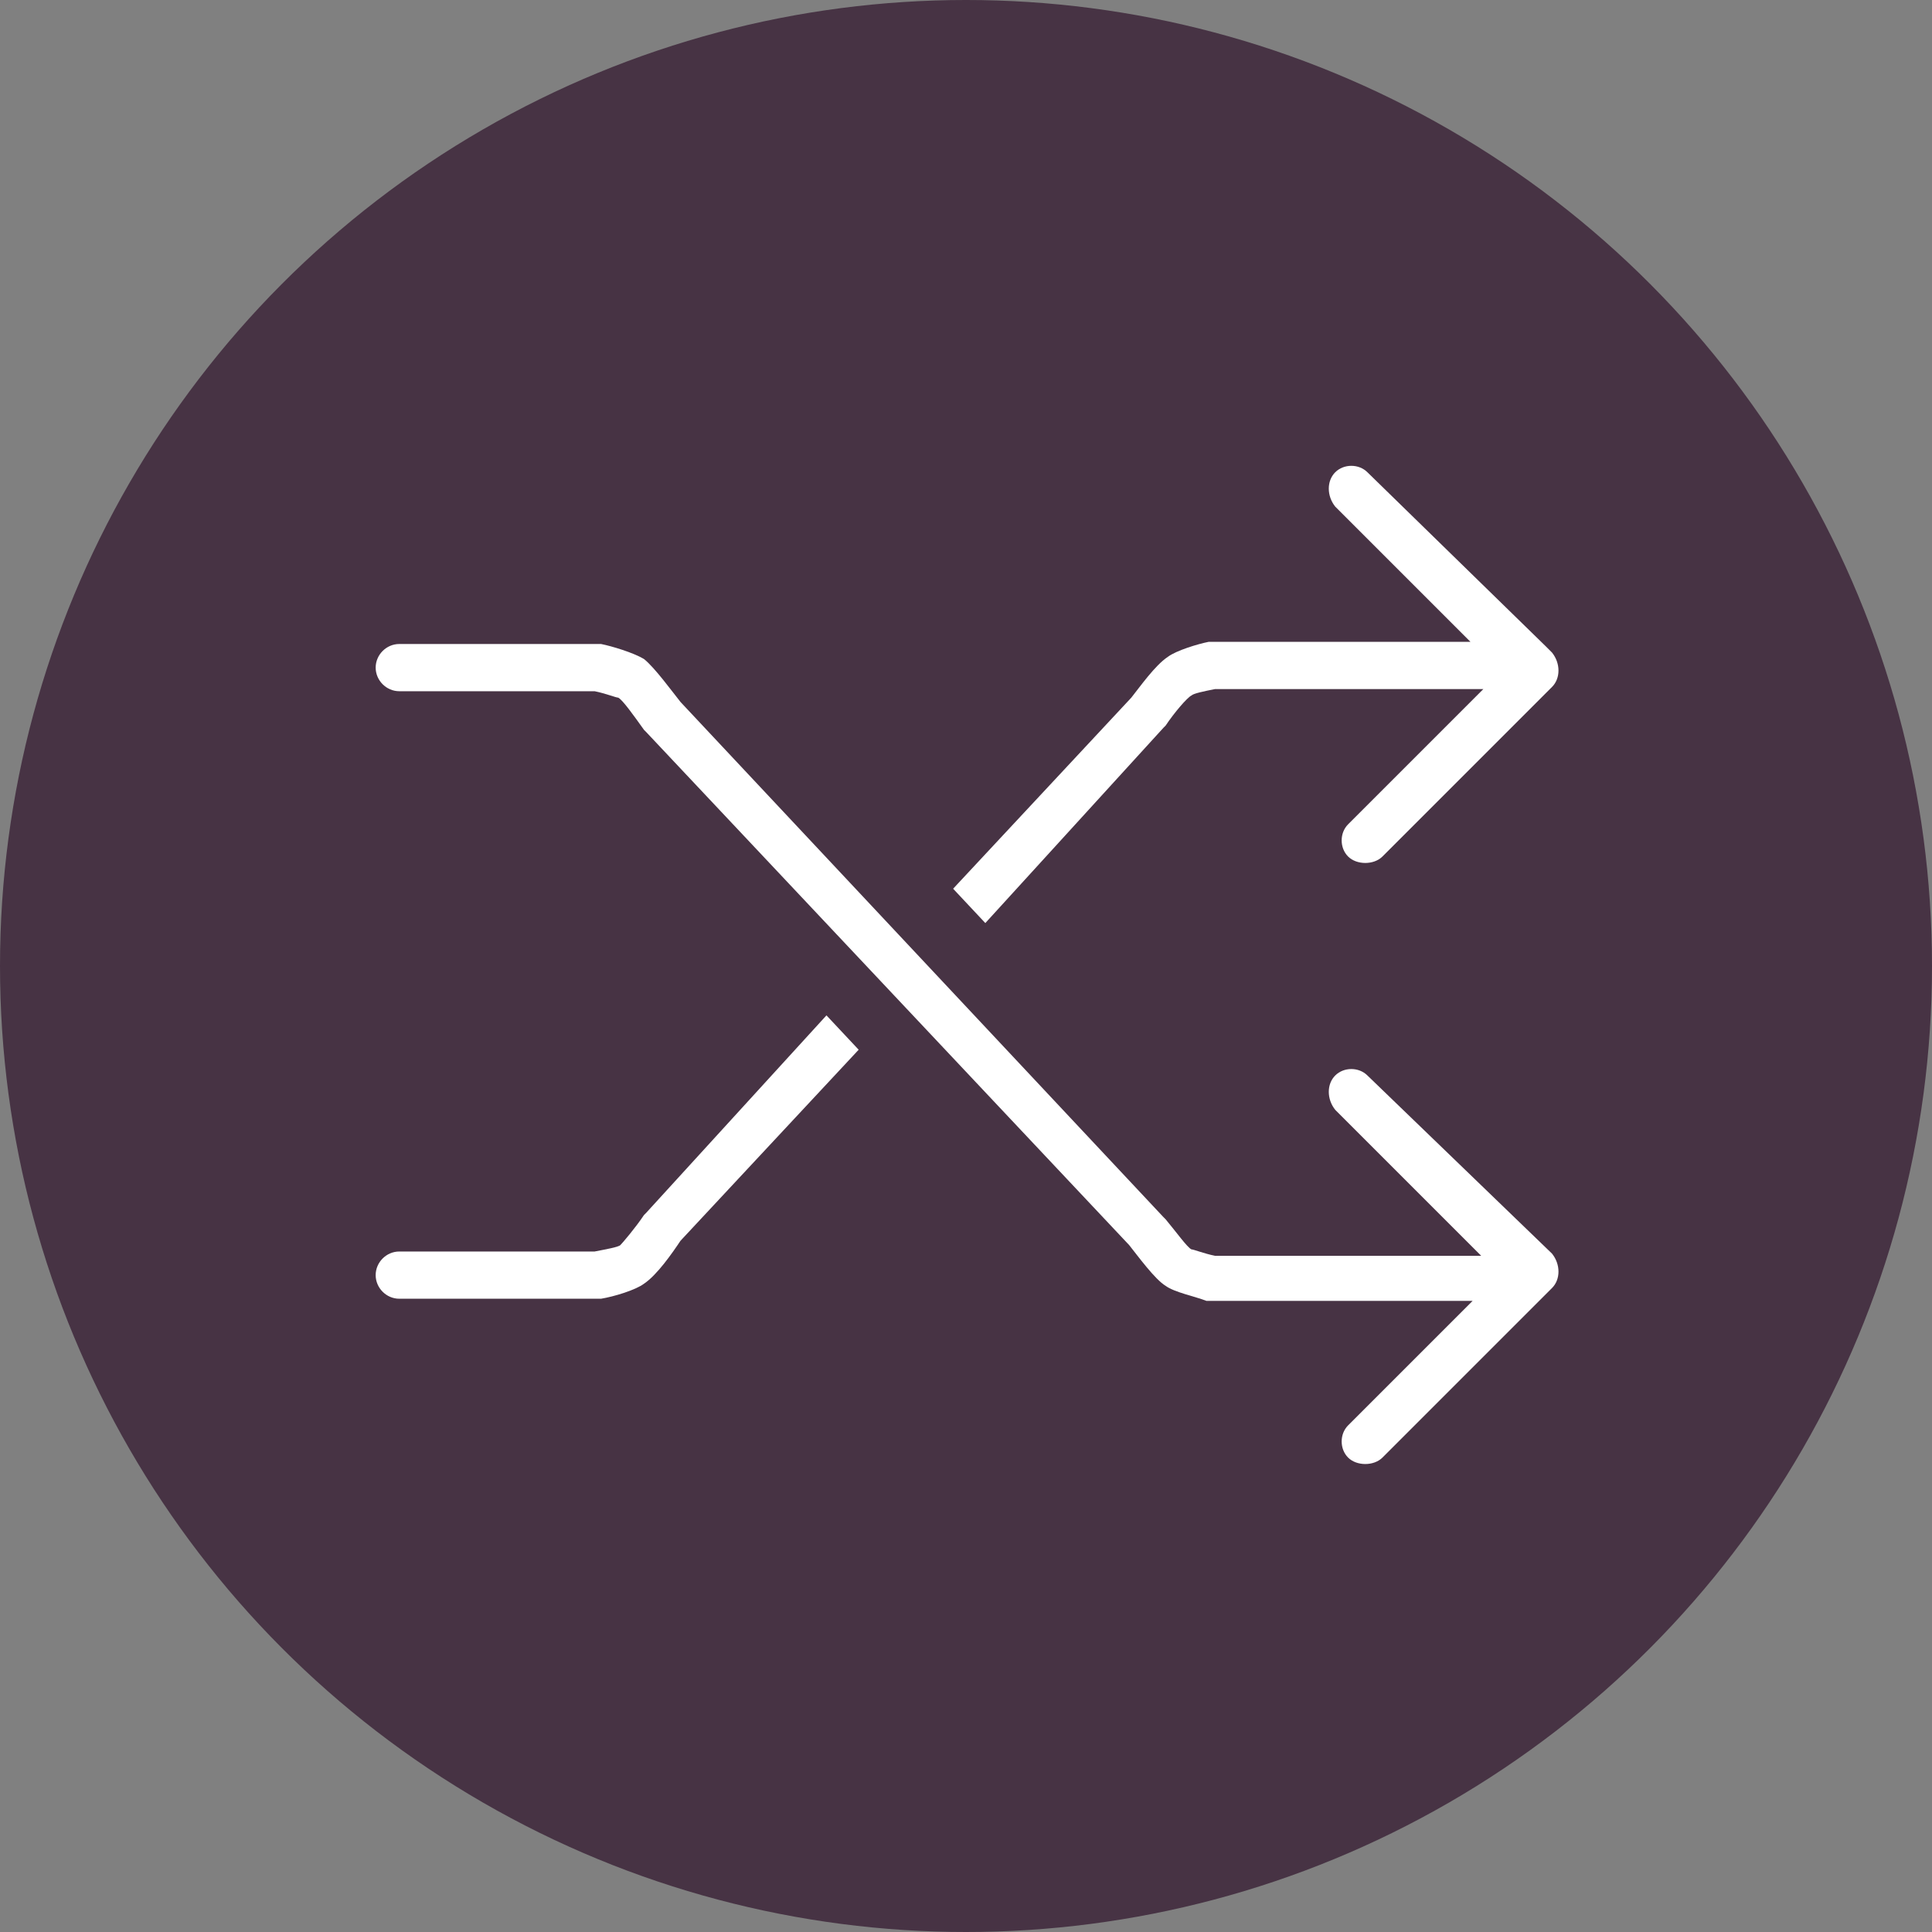
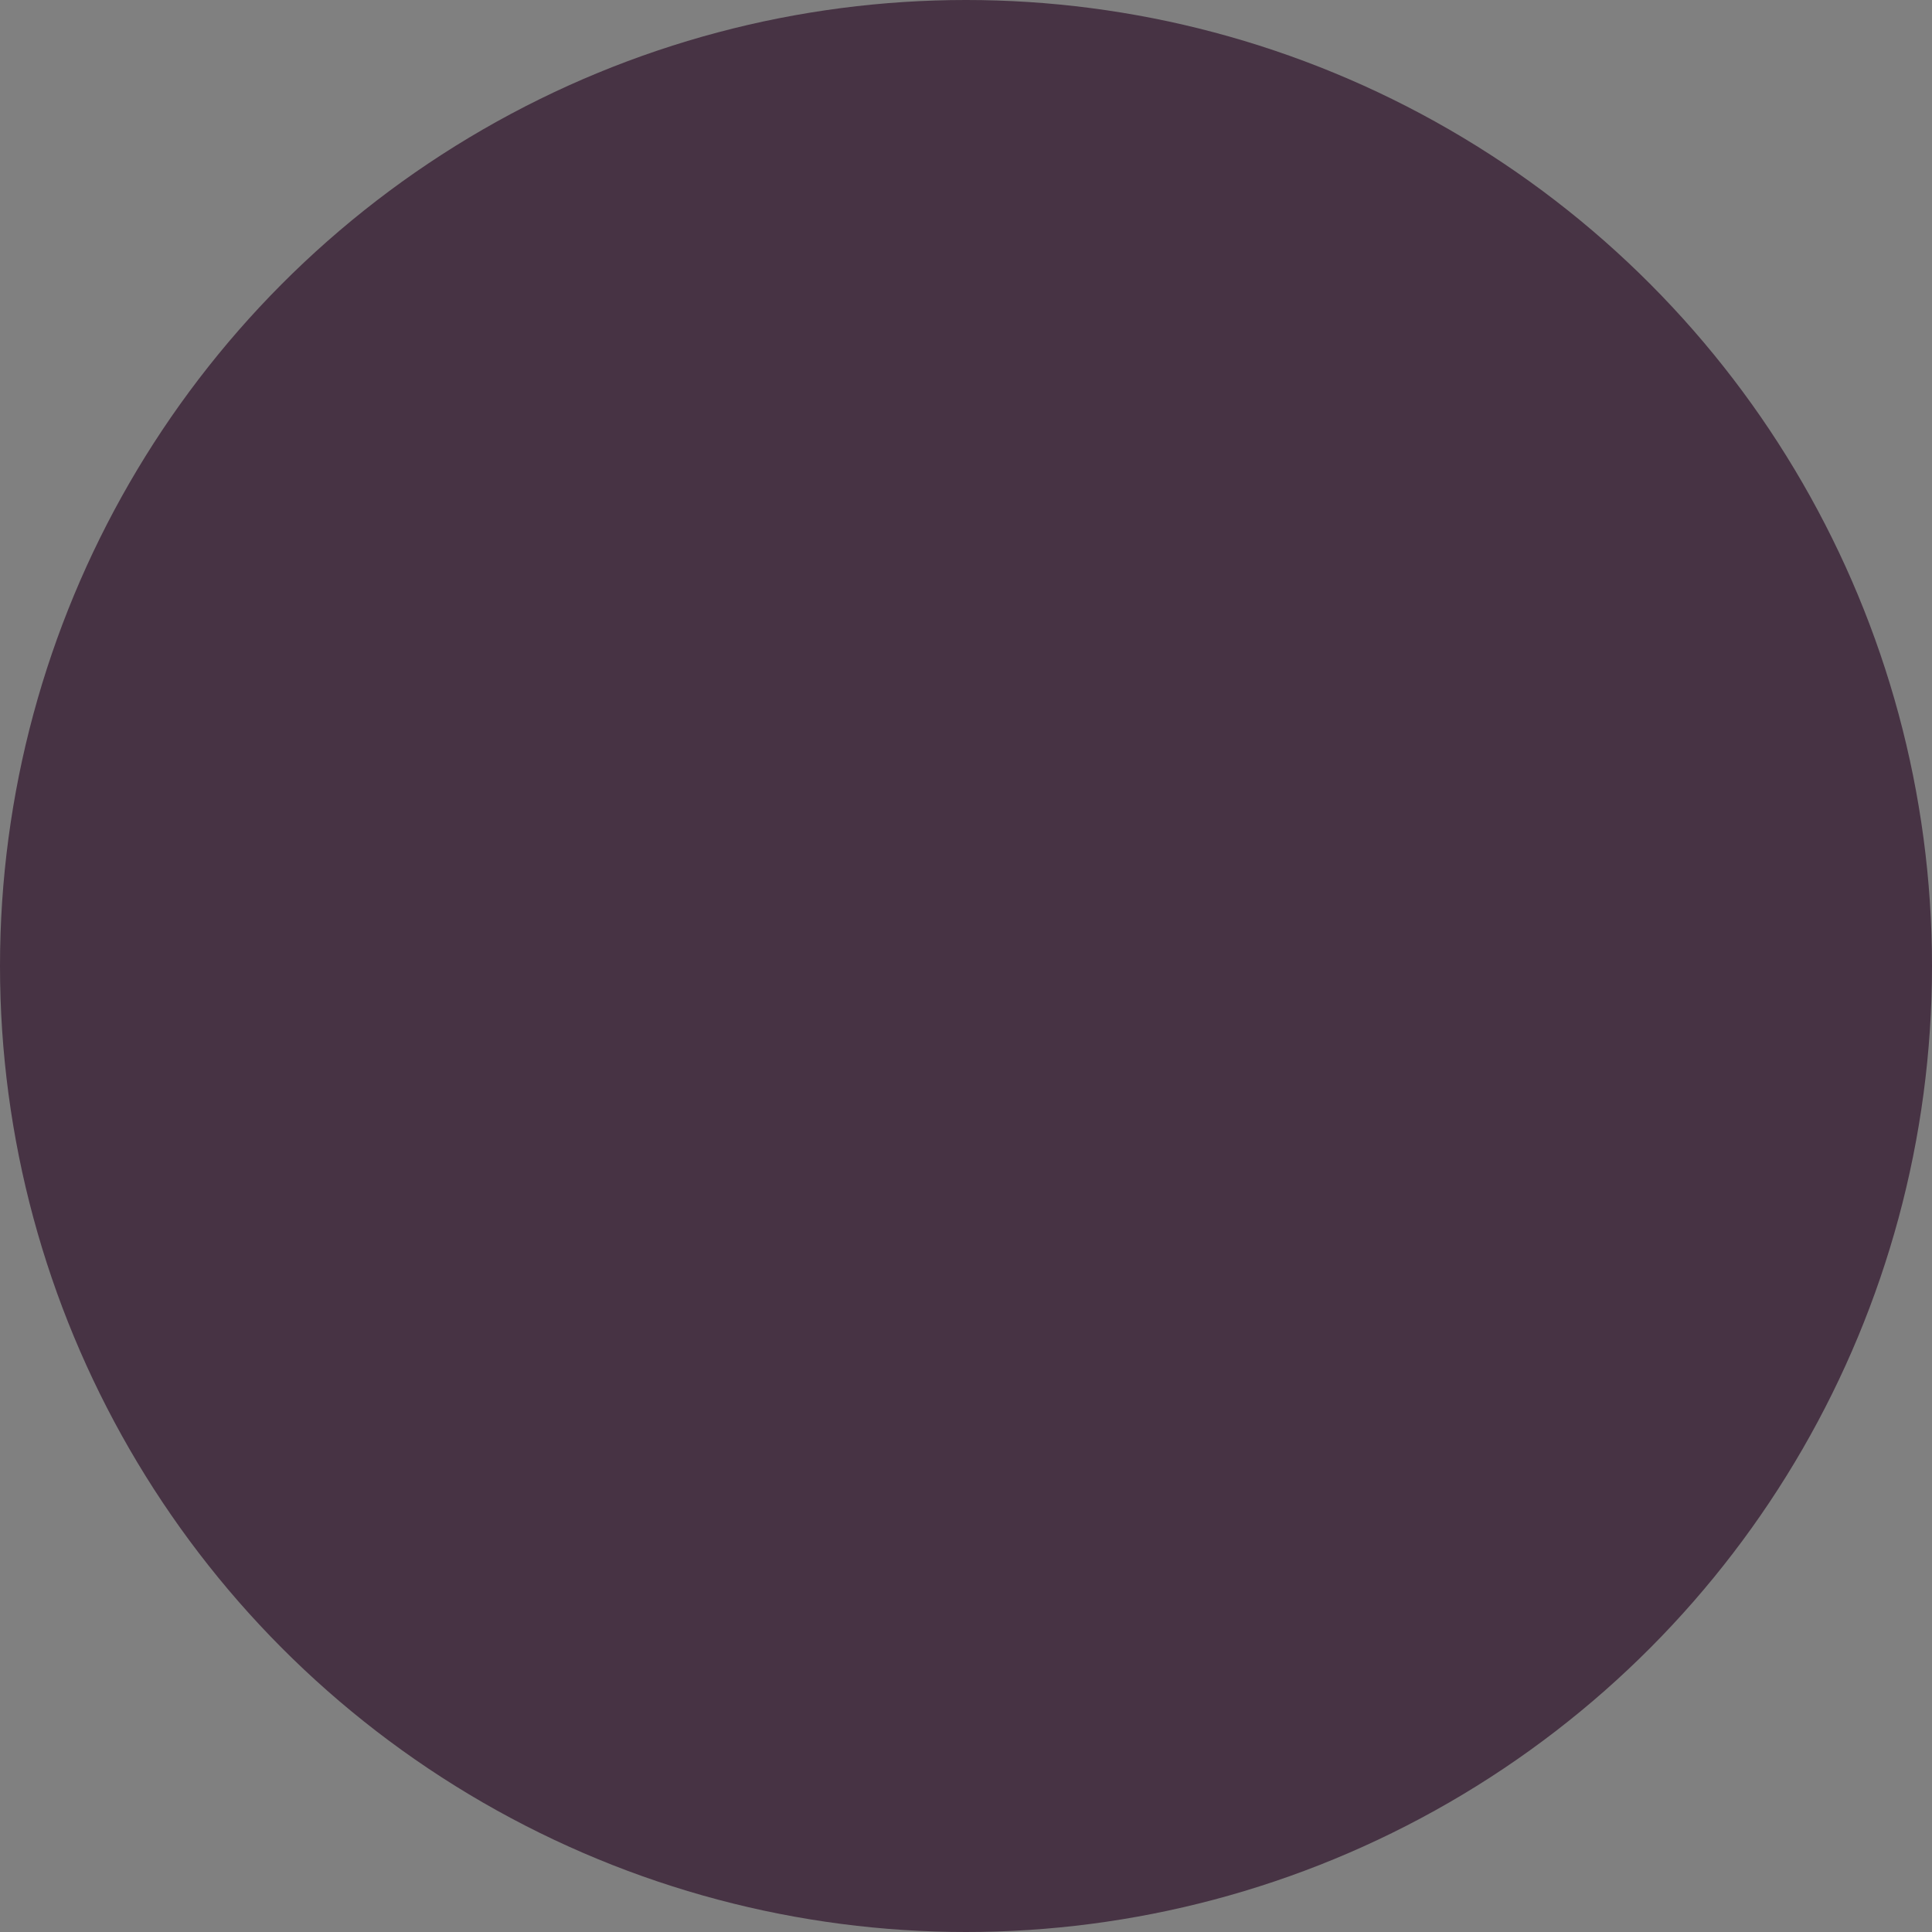
<svg xmlns="http://www.w3.org/2000/svg" version="1.1" id="Capa_1" x="0px" y="0px" viewBox="0 0 90 90" style="enable-background:new 0 0 90 90;" xml:space="preserve">
  <rect x="0" y="0" width="90" height="90" fill="#808080" stroke="none" />
  <style type="text/css">
	.st0{fill:#473344;}
	.st1{fill:#FFFFFF;}
</style>
  <circle class="st0" cx="45" cy="45" r="45" />
  <g>
    <g>
-       <path class="st1" d="M63.7,50.1c-0.4-0.4-1.1-0.4-1.5,0c-0.4,0.4-0.4,1.1,0,1.6l6.8,6.8H56.6c-0.5-0.1-1-0.3-1.1-0.3    c-0.2-0.1-0.7-0.8-1.2-1.4c0,0-0.1-0.1-0.1-0.1l-22.5-24c-0.4-0.5-1.2-1.6-1.7-2c-0.5-0.3-1.5-0.6-2-0.7c-0.1,0-0.2,0-0.2,0h-9.2    c-0.6,0-1.1,0.5-1.1,1.1c0,0.6,0.5,1.1,1.1,1.1h9.1c0.5,0.1,1,0.3,1.1,0.3c0.2,0.1,0.7,0.8,1.2,1.5c0,0,0.1,0.1,0.1,0.1L52.6,58    c0.4,0.5,1.2,1.6,1.7,1.9c0.4,0.3,1.4,0.5,1.9,0.7c0.1,0,0.2,0,0.2,0h12.2l-5.8,5.8c-0.4,0.4-0.4,1.1,0,1.5    c0.2,0.2,0.5,0.3,0.8,0.3c0.3,0,0.6-0.1,0.8-0.3l7.9-7.9c0.4-0.4,0.4-1.1,0-1.6L63.7,50.1z" />
-       <path class="st1" d="M30.1,56.5c0,0-0.1,0.1-0.1,0.1c-0.4,0.6-1,1.3-1.1,1.4c-0.1,0.1-0.7,0.2-1.2,0.3h-9.1    c-0.6,0-1.1,0.5-1.1,1.1c0,0.6,0.5,1.1,1.1,1.1h9.2c0.1,0,0.2,0,0.2,0c0.6-0.1,1.6-0.4,2-0.7c0.6-0.4,1.3-1.4,1.7-2l8.3-8.9    l-1.5-1.6L30.1,56.5z" />
-       <path class="st1" d="M54.2,33.9c0,0,0.1-0.1,0.1-0.1c0.4-0.6,1-1.3,1.2-1.4c0.1-0.1,0.6-0.2,1.1-0.3h12.5l-6.3,6.3    c-0.4,0.4-0.4,1.1,0,1.5c0.2,0.2,0.5,0.3,0.8,0.3s0.6-0.1,0.8-0.3l7.9-7.9c0.4-0.4,0.4-1.1,0-1.6l-0.3-0.3v0L63.7,22    c-0.4-0.4-1.1-0.4-1.5,0c-0.4,0.4-0.4,1.1,0,1.6l6.3,6.3h-12c-0.1,0-0.2,0-0.2,0c-0.5,0.1-1.5,0.4-1.9,0.7    c-0.6,0.4-1.3,1.4-1.7,1.9l-8.3,8.9l1.5,1.6L54.2,33.9z" />
-     </g>
+       </g>
  </g>
</svg>